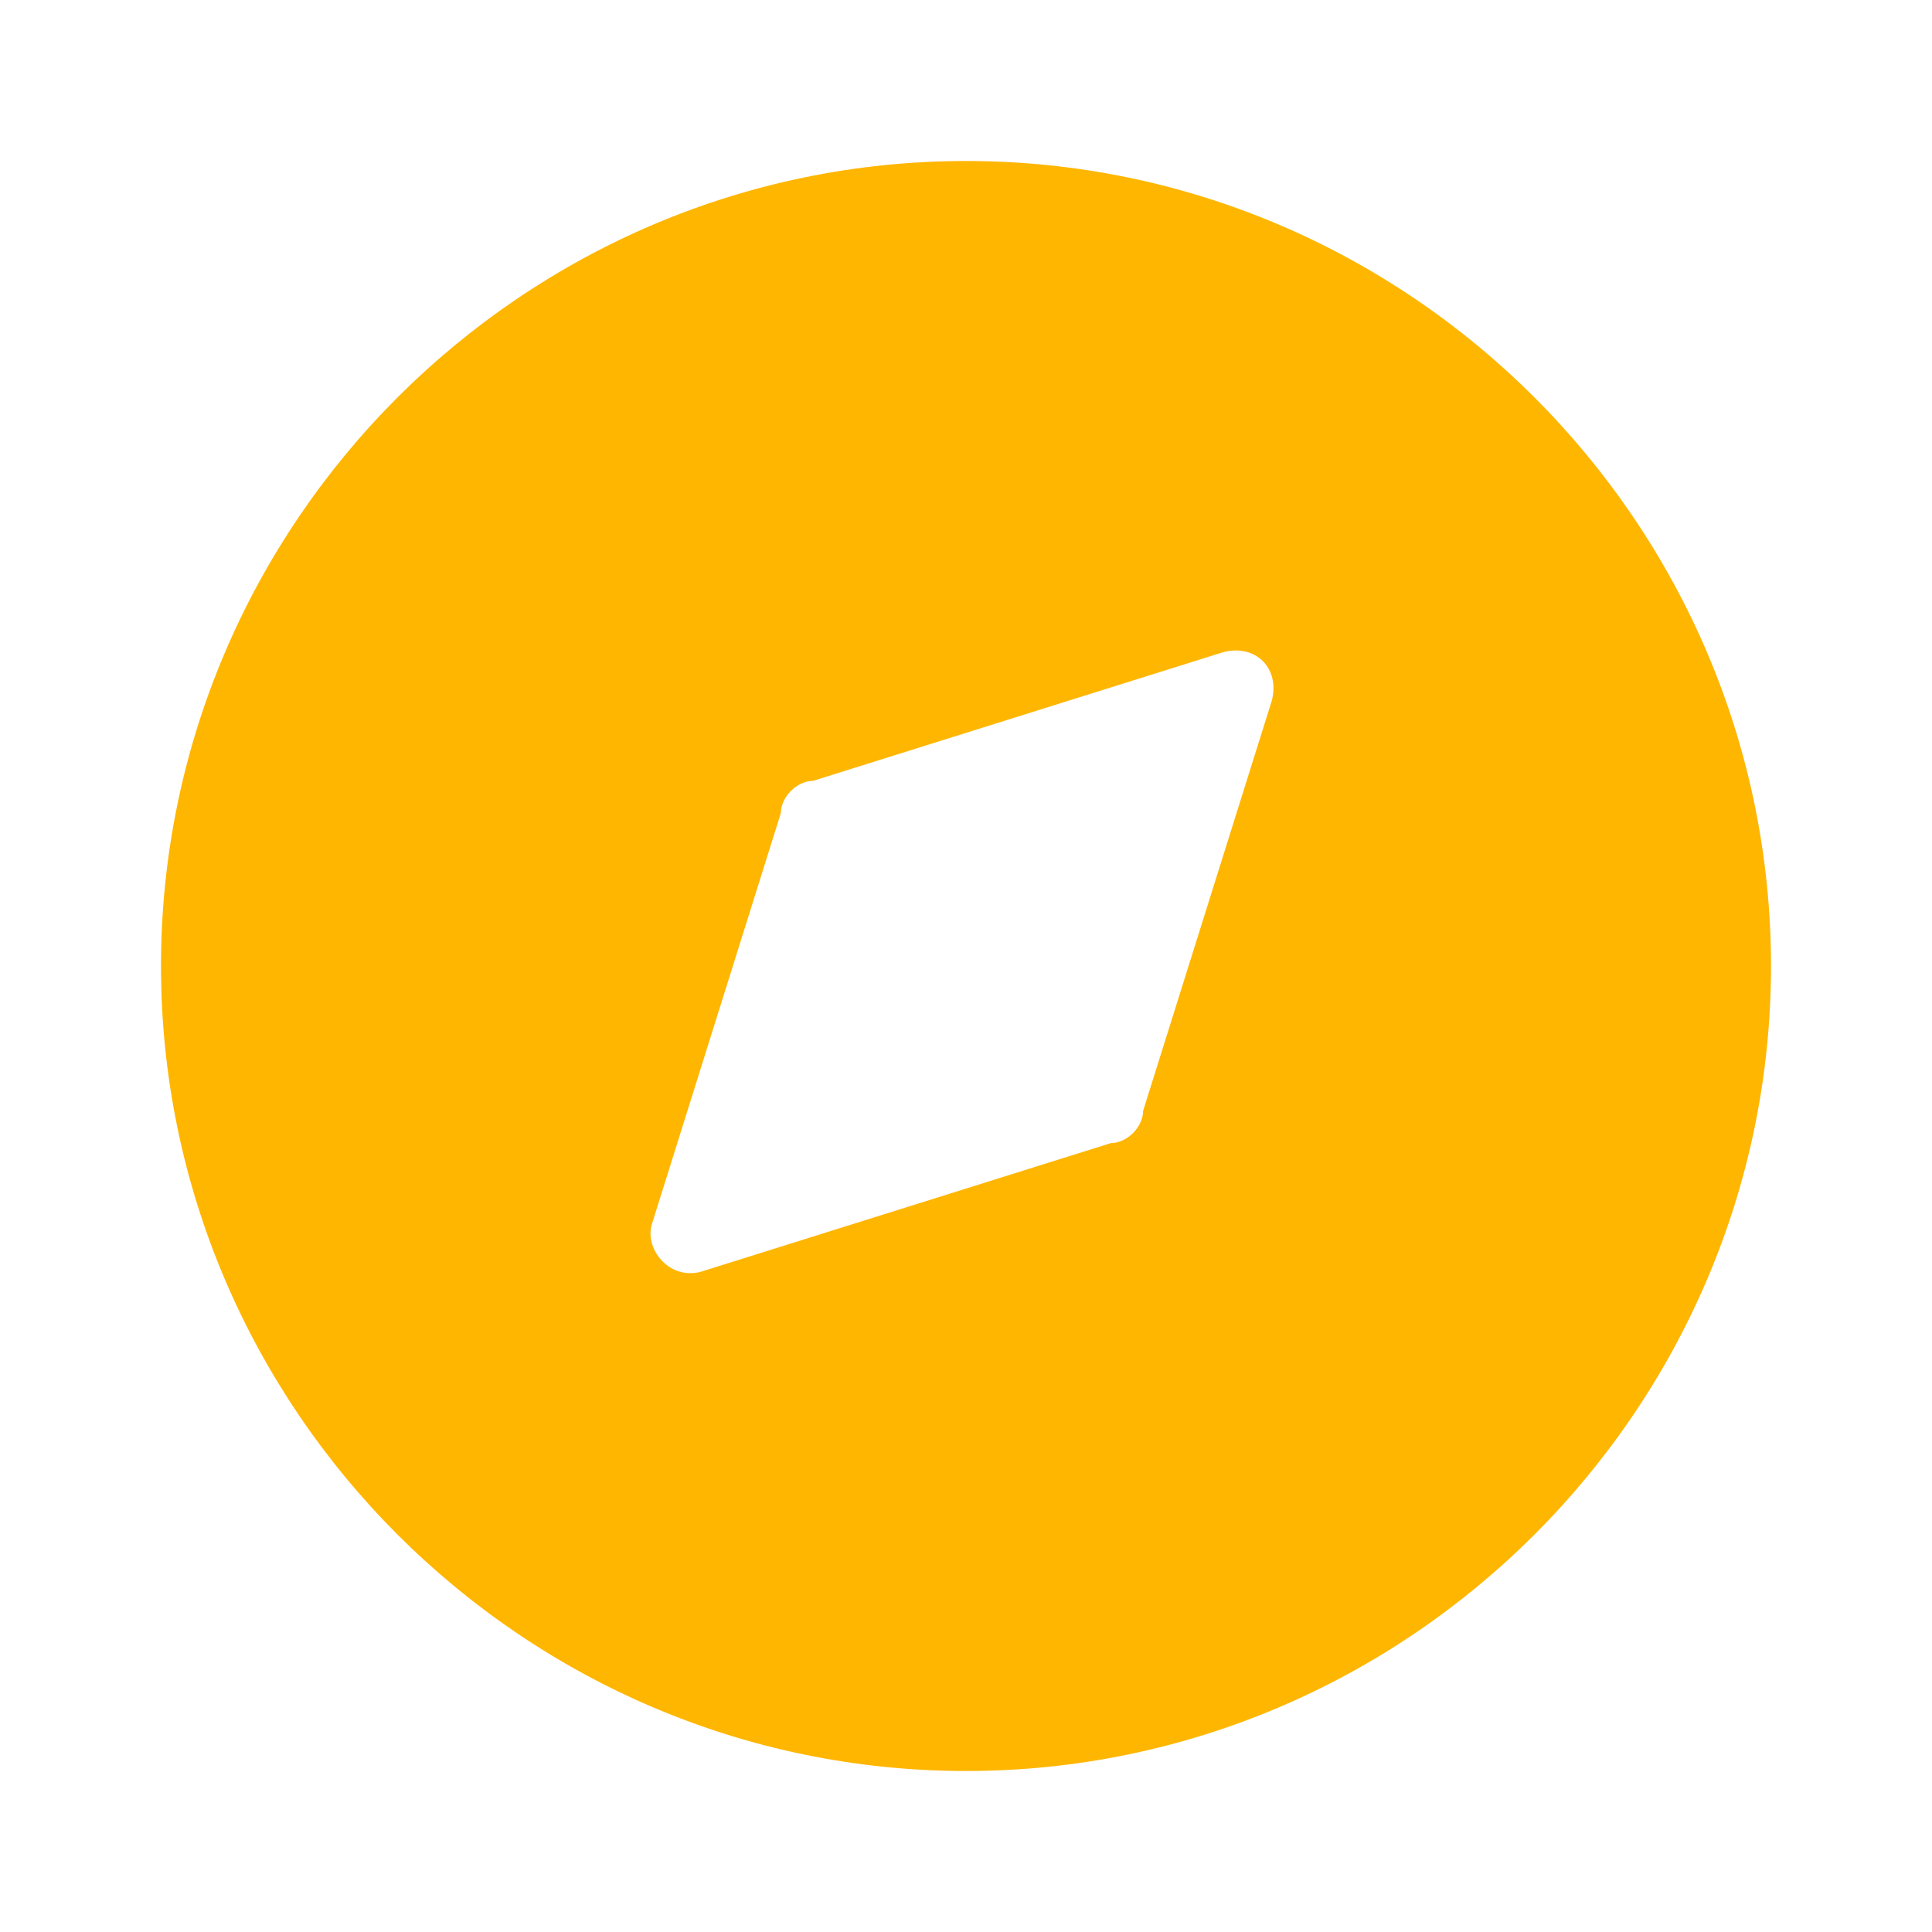
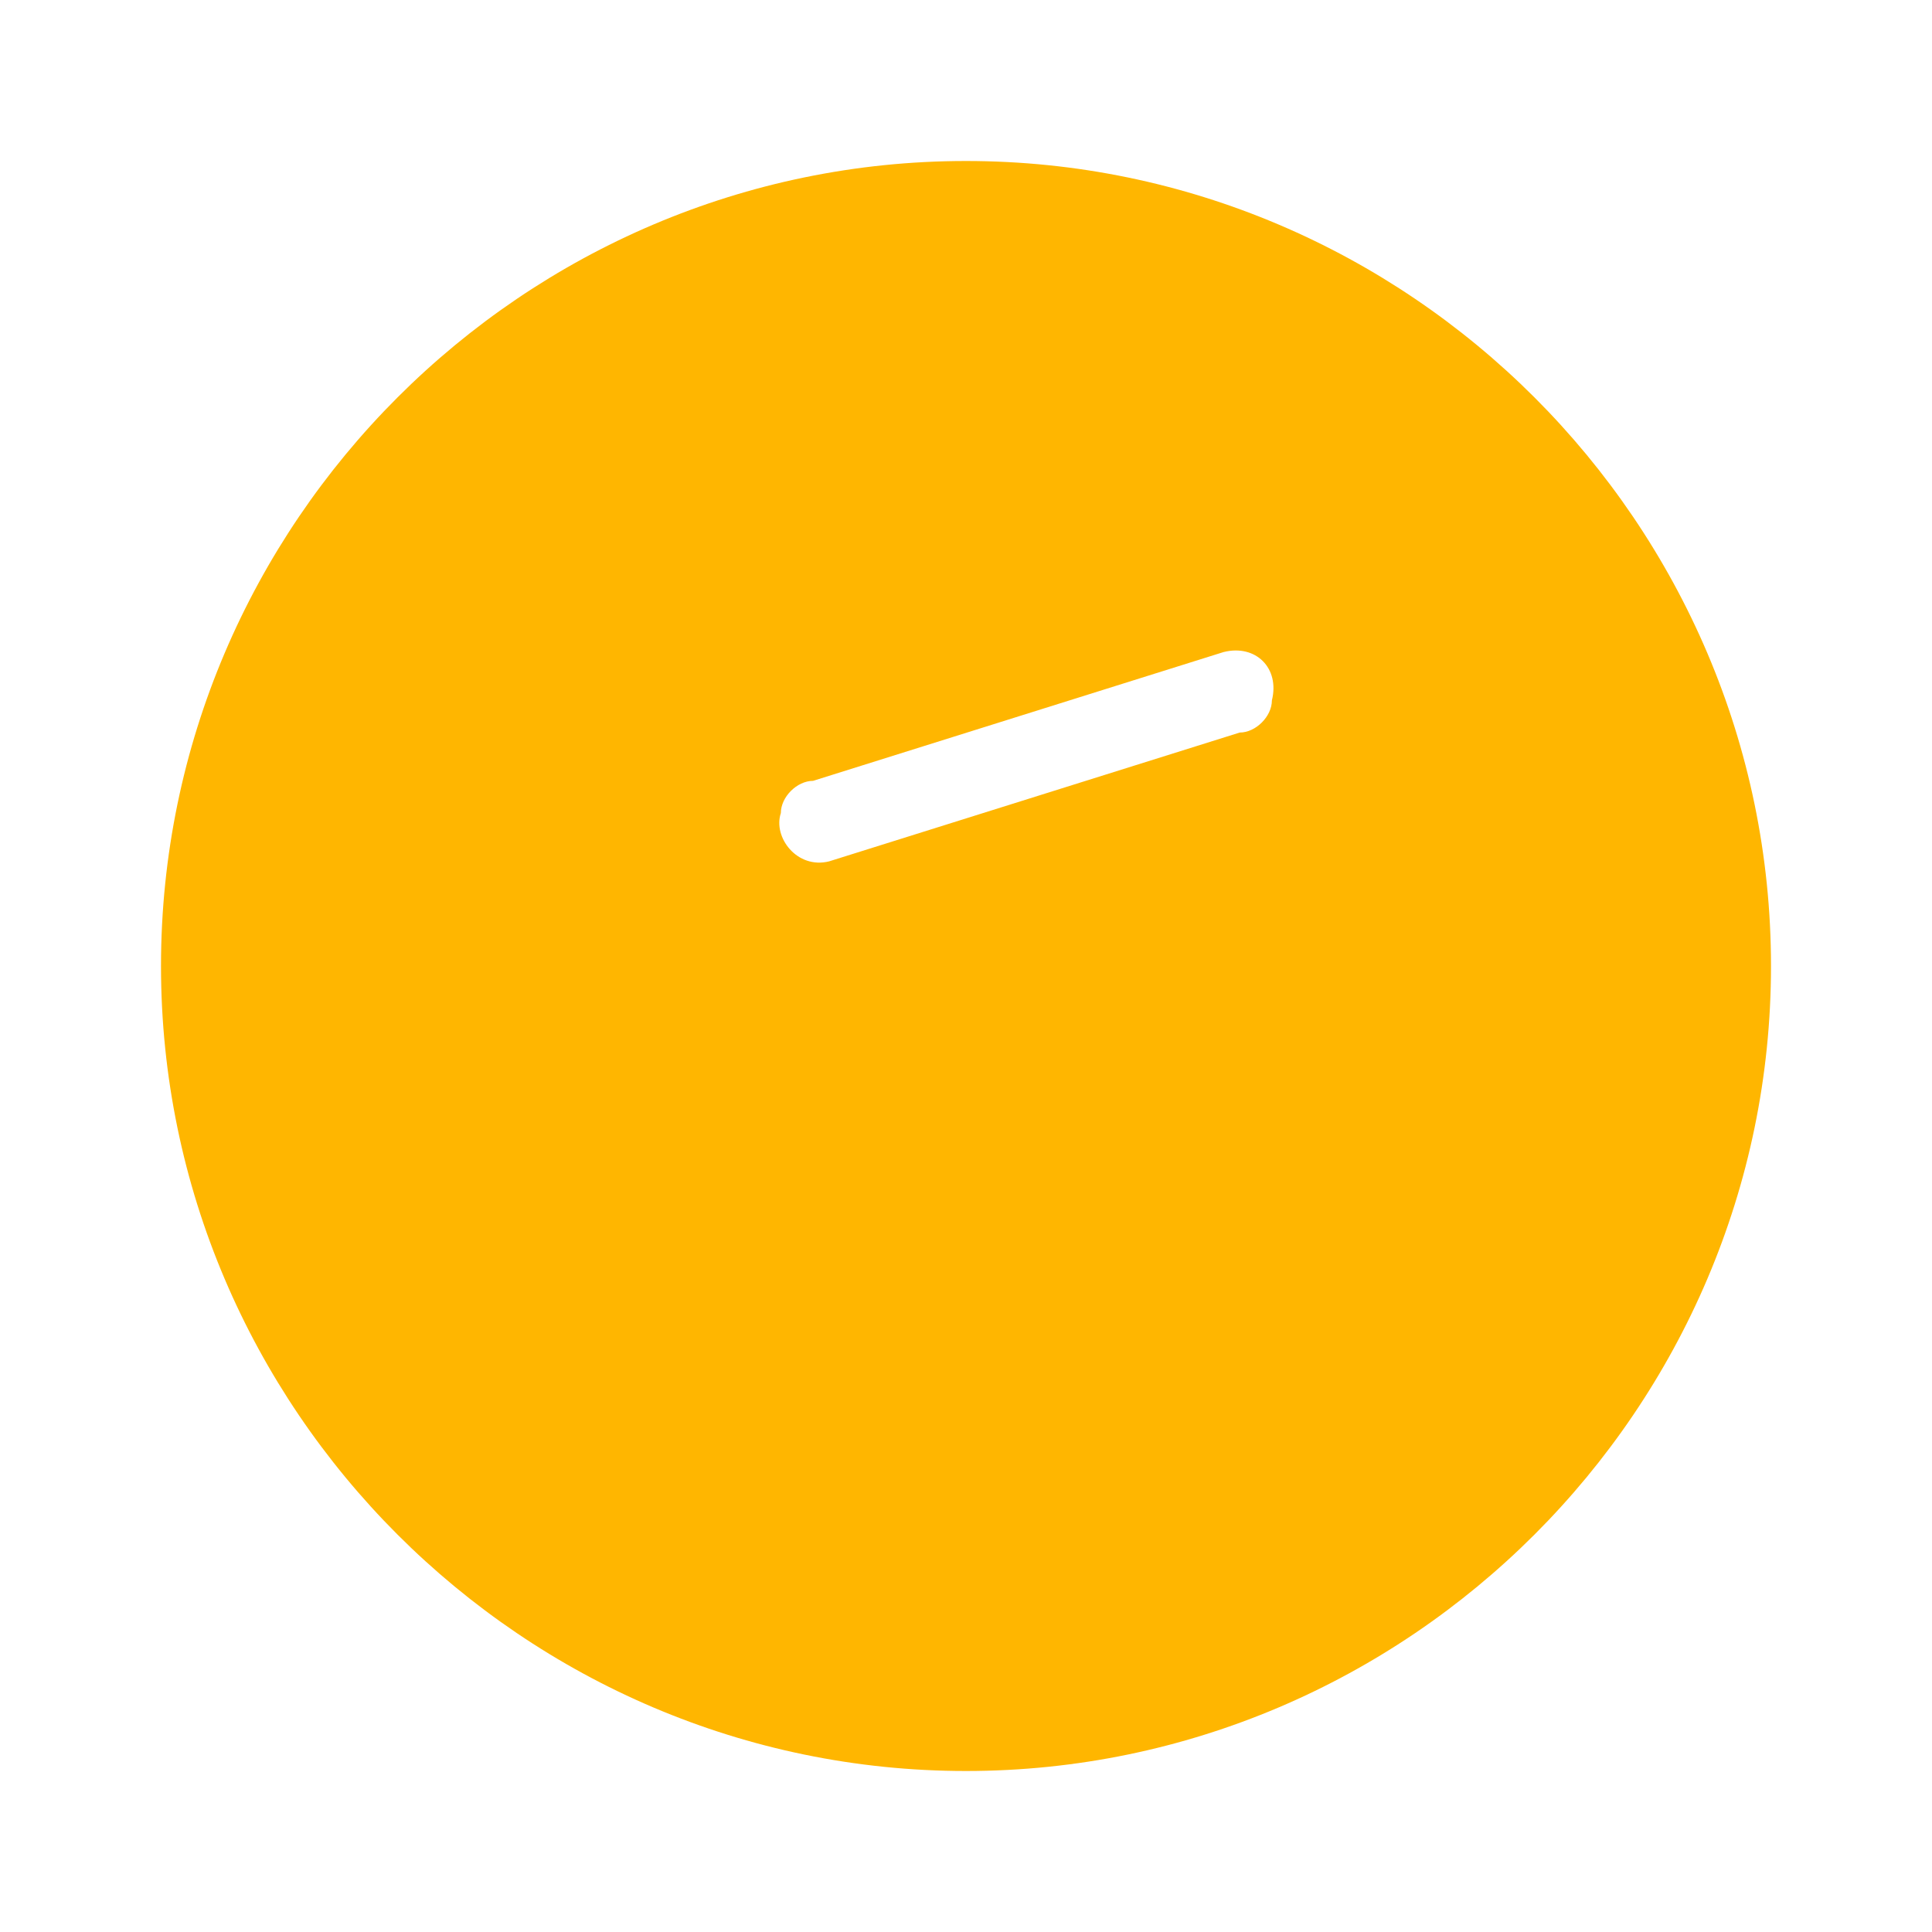
<svg xmlns="http://www.w3.org/2000/svg" version="1.1" viewBox="0 0 24 24">
  <defs>
    <style> .cls-1 { fill: #ffb600; fill-rule: evenodd; } </style>
  </defs>
  <g>
    <g id="_Слой_1" data-name="Слой_1">
-       <path class="cls-1" d="M2,12C2,6.5,6.5,2,12,2s10,4.5,10,10-4.5,10-10,10S2,17.5,2,12ZM14.2,13.8l1.6-5.1c.1-.4-.2-.7-.6-.6l-5.1,1.6c-.2,0-.4.2-.4.4l-1.6,5.1c-.1.3.2.7.6.6l5.1-1.6c.2,0,.4-.2.4-.4Z" />
+       <path class="cls-1" d="M2,12C2,6.5,6.5,2,12,2s10,4.5,10,10-4.5,10-10,10S2,17.5,2,12ZM14.2,13.8l1.6-5.1c.1-.4-.2-.7-.6-.6l-5.1,1.6c-.2,0-.4.2-.4.4c-.1.3.2.7.6.6l5.1-1.6c.2,0,.4-.2.4-.4Z" />
    </g>
  </g>
</svg>